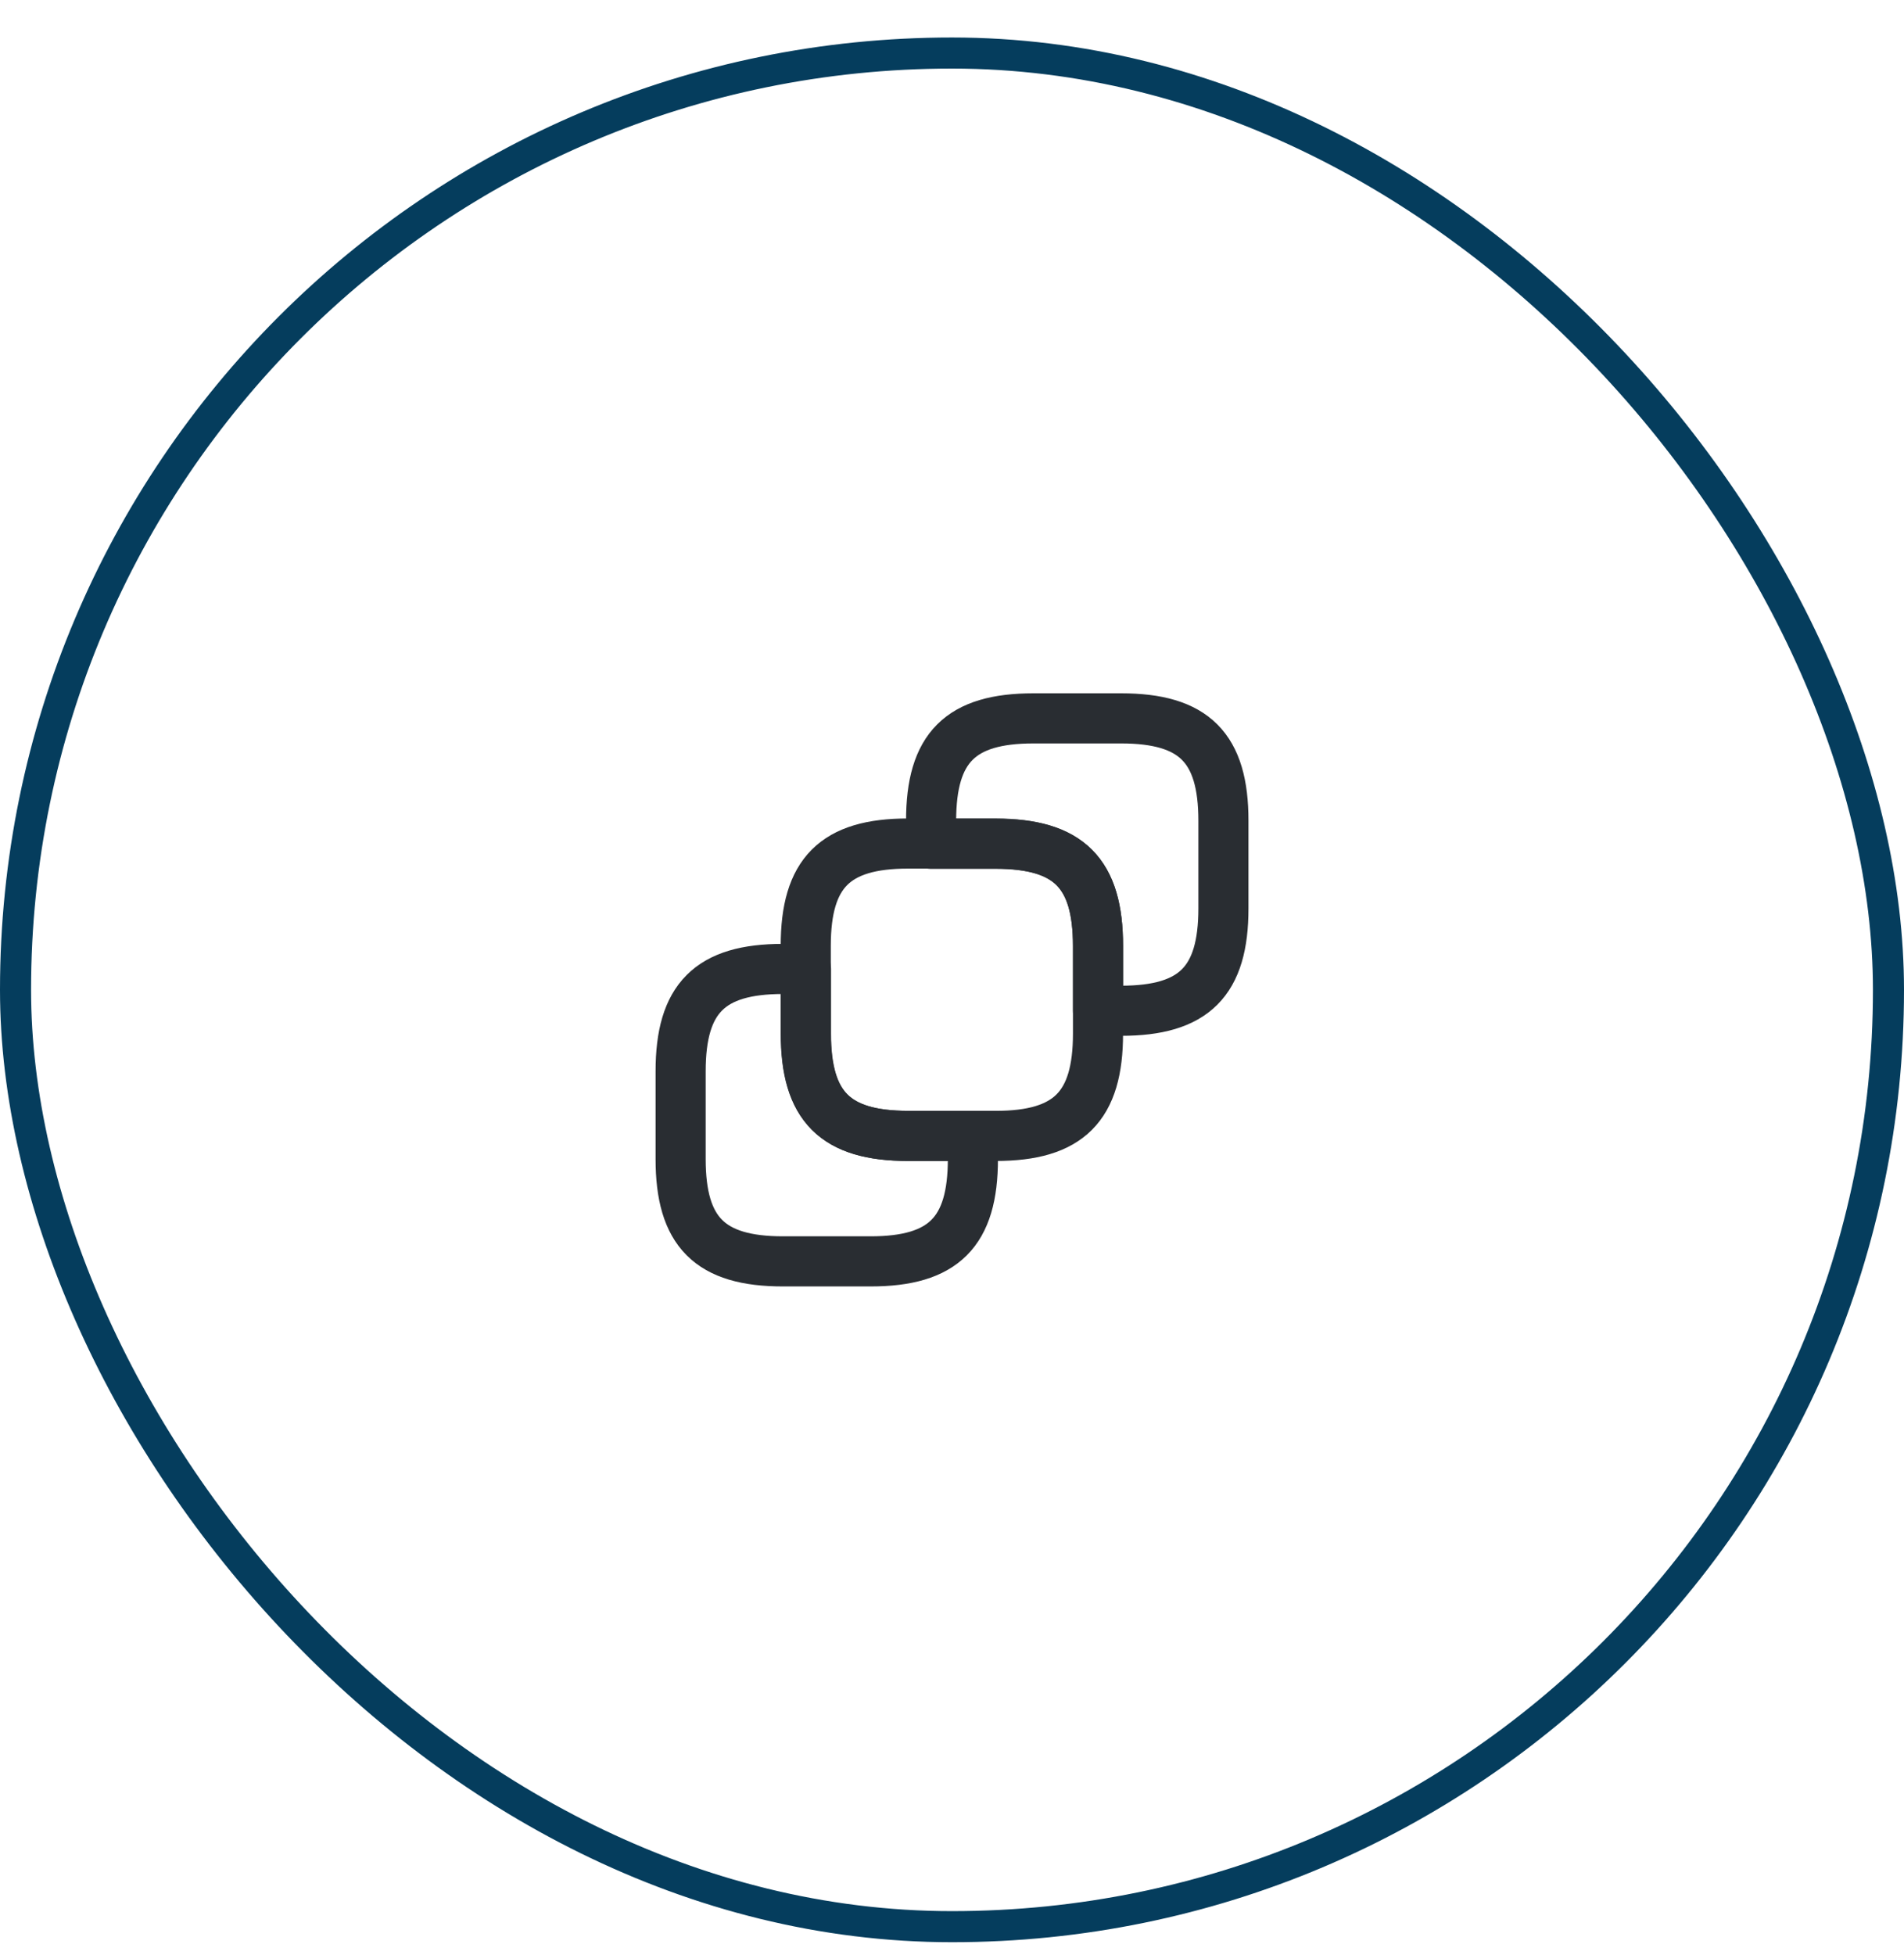
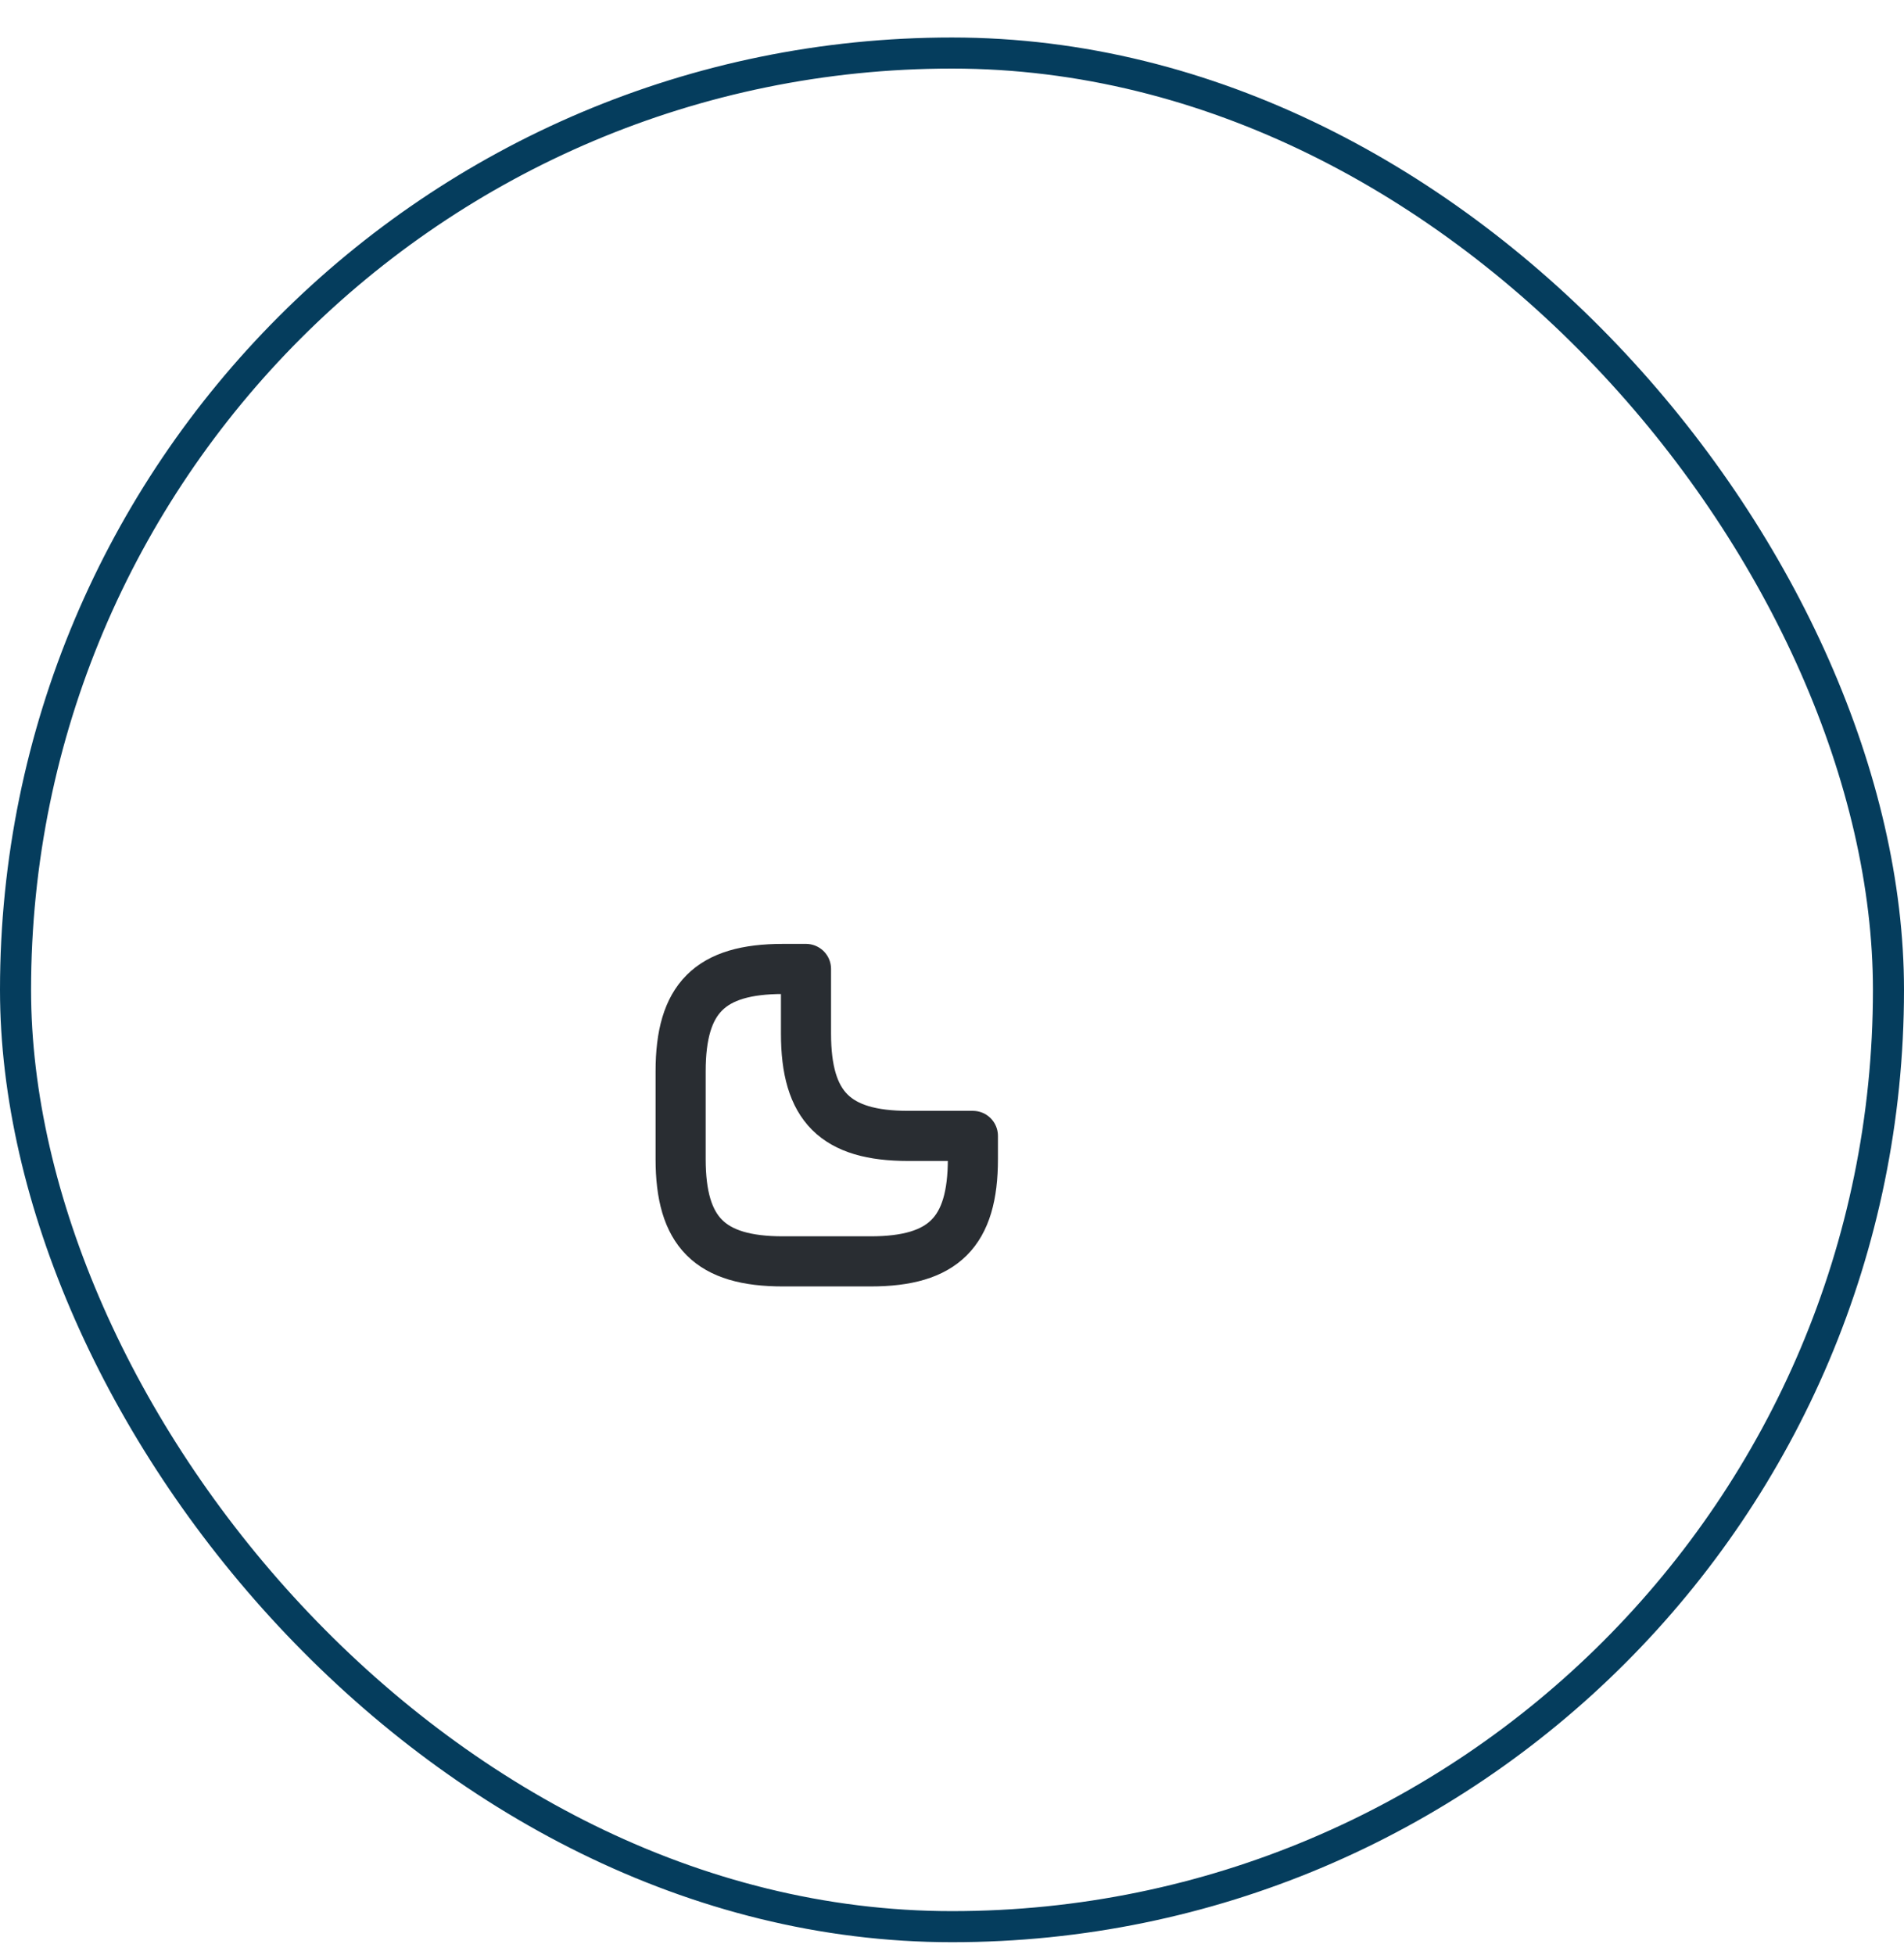
<svg xmlns="http://www.w3.org/2000/svg" width="38" height="39" viewBox="0 0 38 39" fill="none">
  <rect x="0.31" y="1.058" width="37.38" height="37.38" rx="18.69" stroke="#053D5D" stroke-width="0.62" />
-   <path d="M21.914 18.871V20.62C21.914 22.077 21.329 22.662 19.872 22.662H18.123C16.666 22.662 16.081 22.077 16.081 20.62V18.871C16.081 17.414 16.666 16.829 18.123 16.829H19.872C21.335 16.834 21.914 17.414 21.914 18.871Z" stroke="#292D32" stroke-linecap="round" stroke-linejoin="round" />
-   <path d="M24.417 16.374V18.123C24.417 19.58 23.832 20.165 22.375 20.165H21.914V18.876C21.914 17.419 21.329 16.834 19.872 16.834H18.583V16.374C18.583 14.916 19.168 14.332 20.625 14.332H22.375C23.832 14.332 24.417 14.916 24.417 16.374Z" stroke="#292D32" stroke-linecap="round" stroke-linejoin="round" />
  <path d="M13.584 23.123V21.373C13.584 19.916 14.168 19.331 15.626 19.331H16.086V20.62C16.086 22.077 16.671 22.662 18.128 22.662H19.417V23.123C19.417 24.58 18.832 25.165 17.375 25.165H15.626C14.168 25.165 13.584 24.58 13.584 23.123Z" stroke="#292D32" stroke-linecap="round" stroke-linejoin="round" />
</svg>